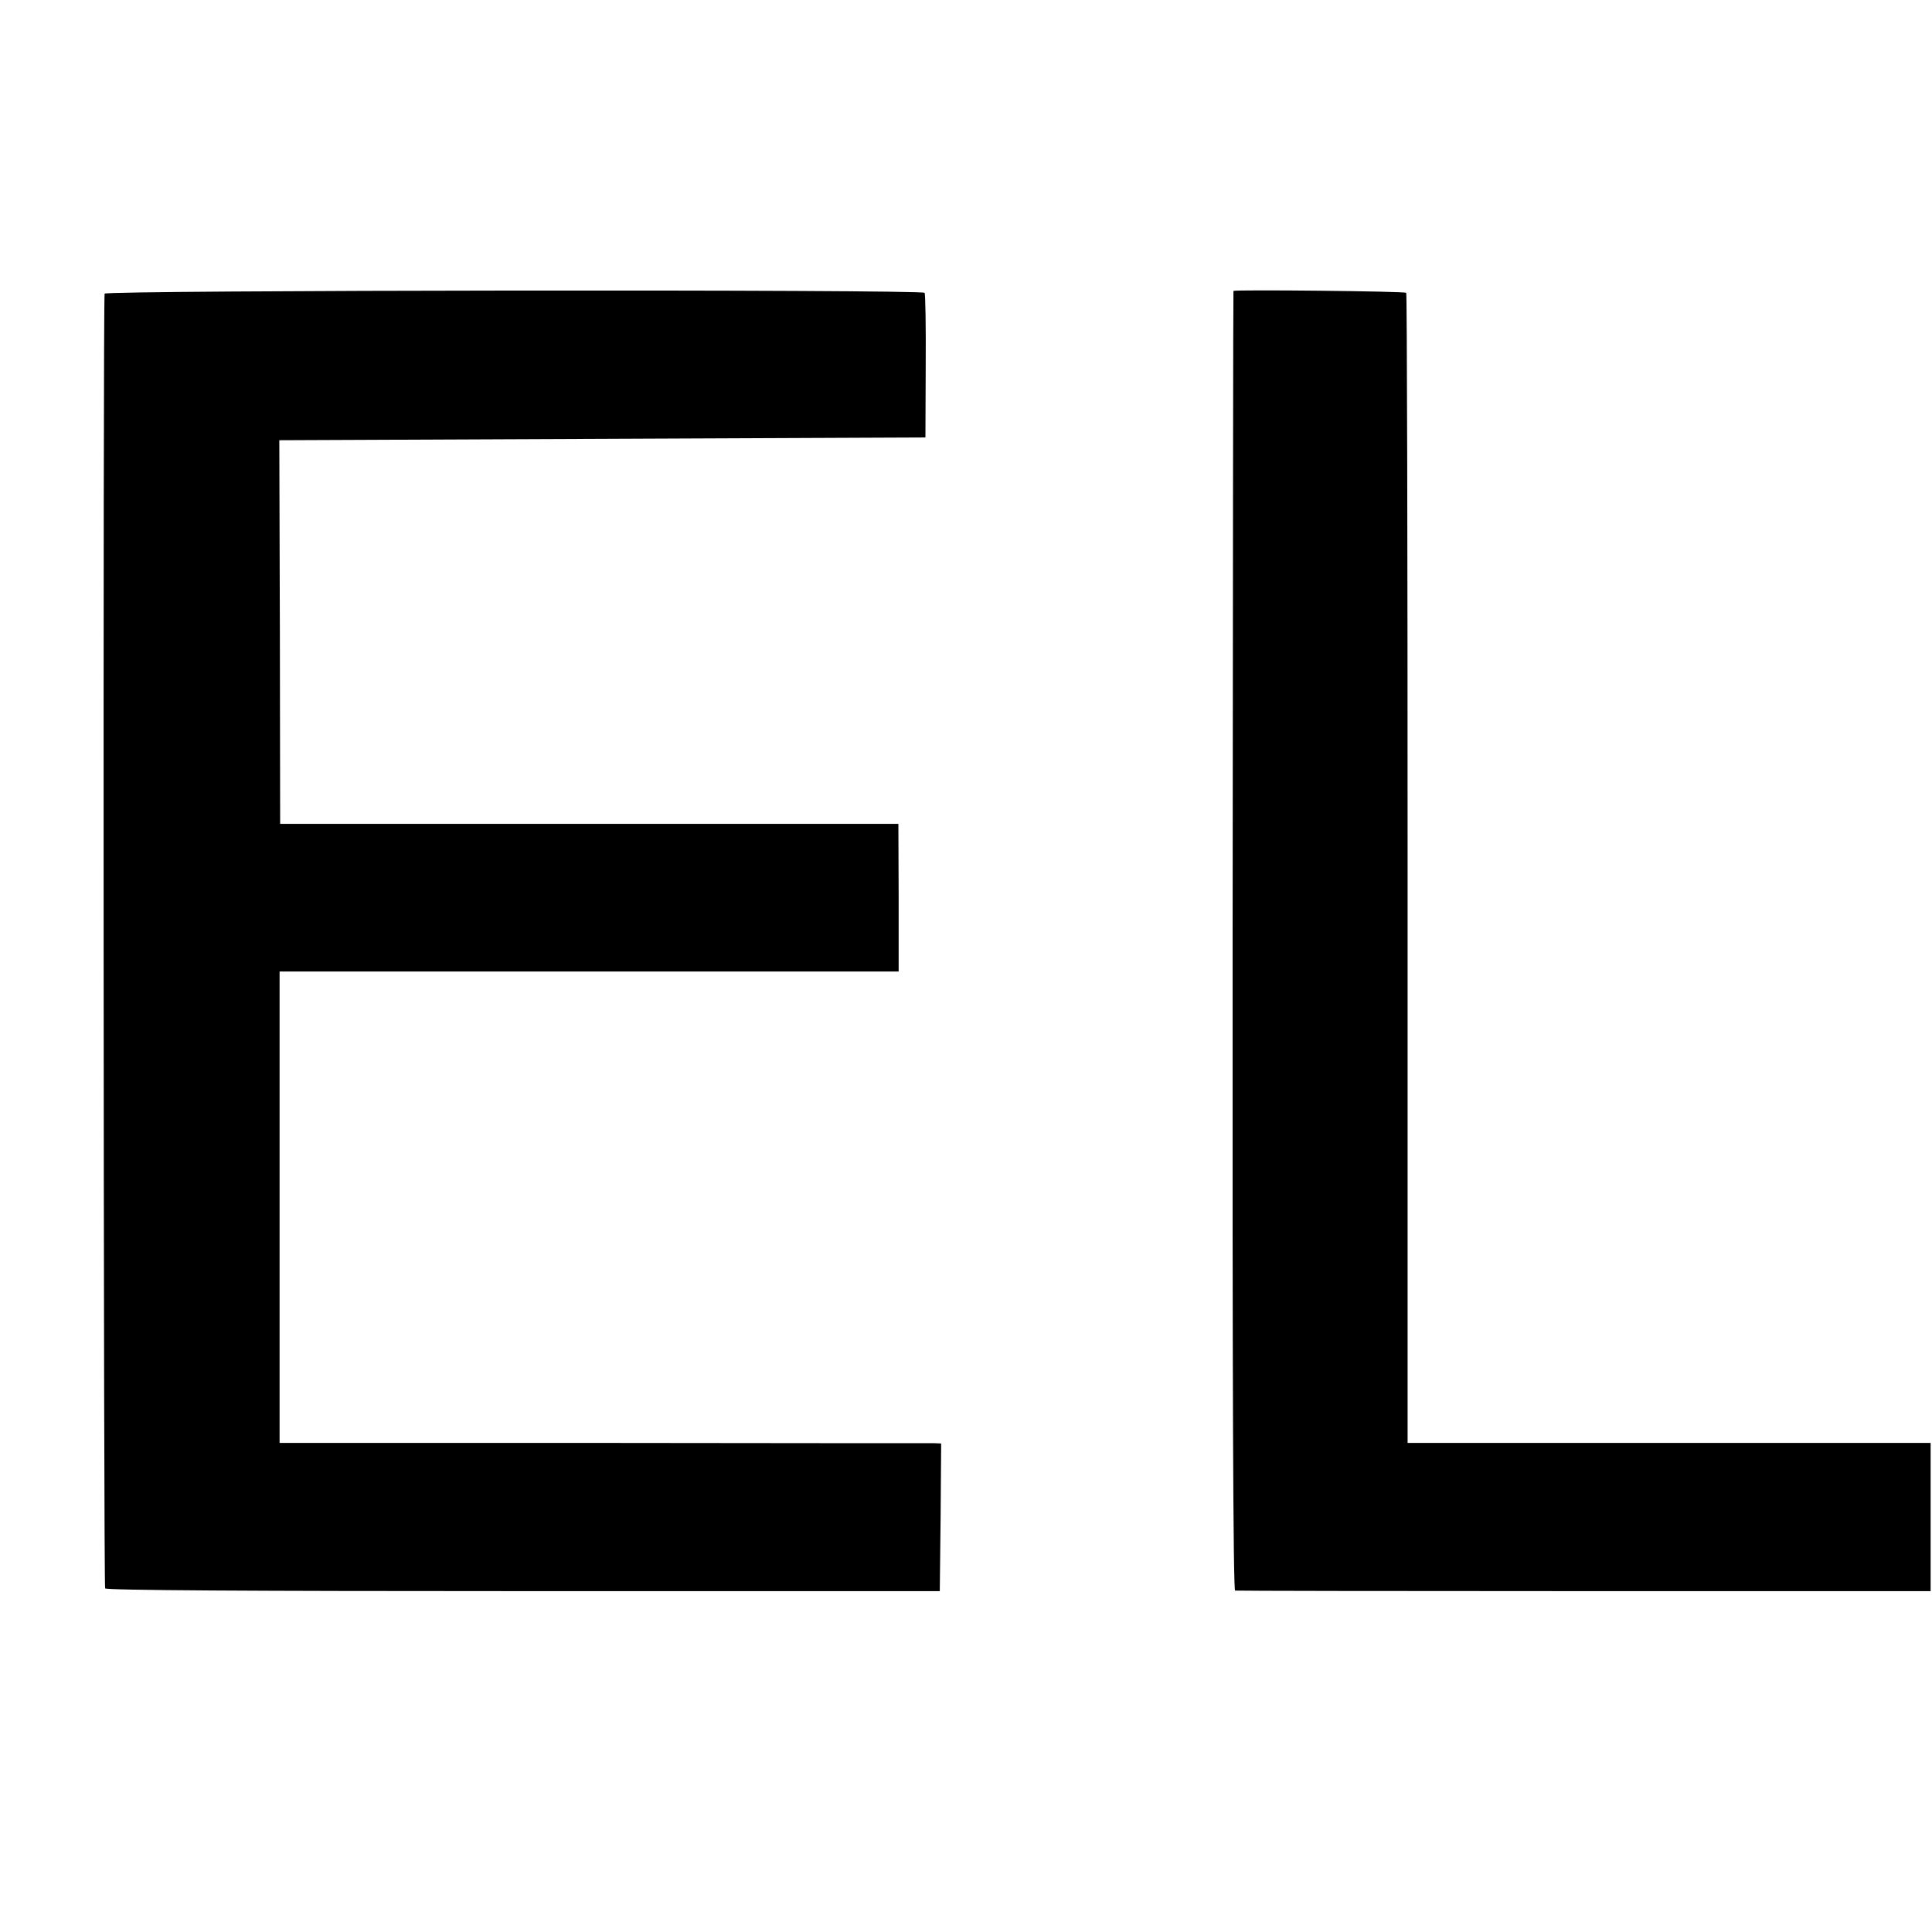
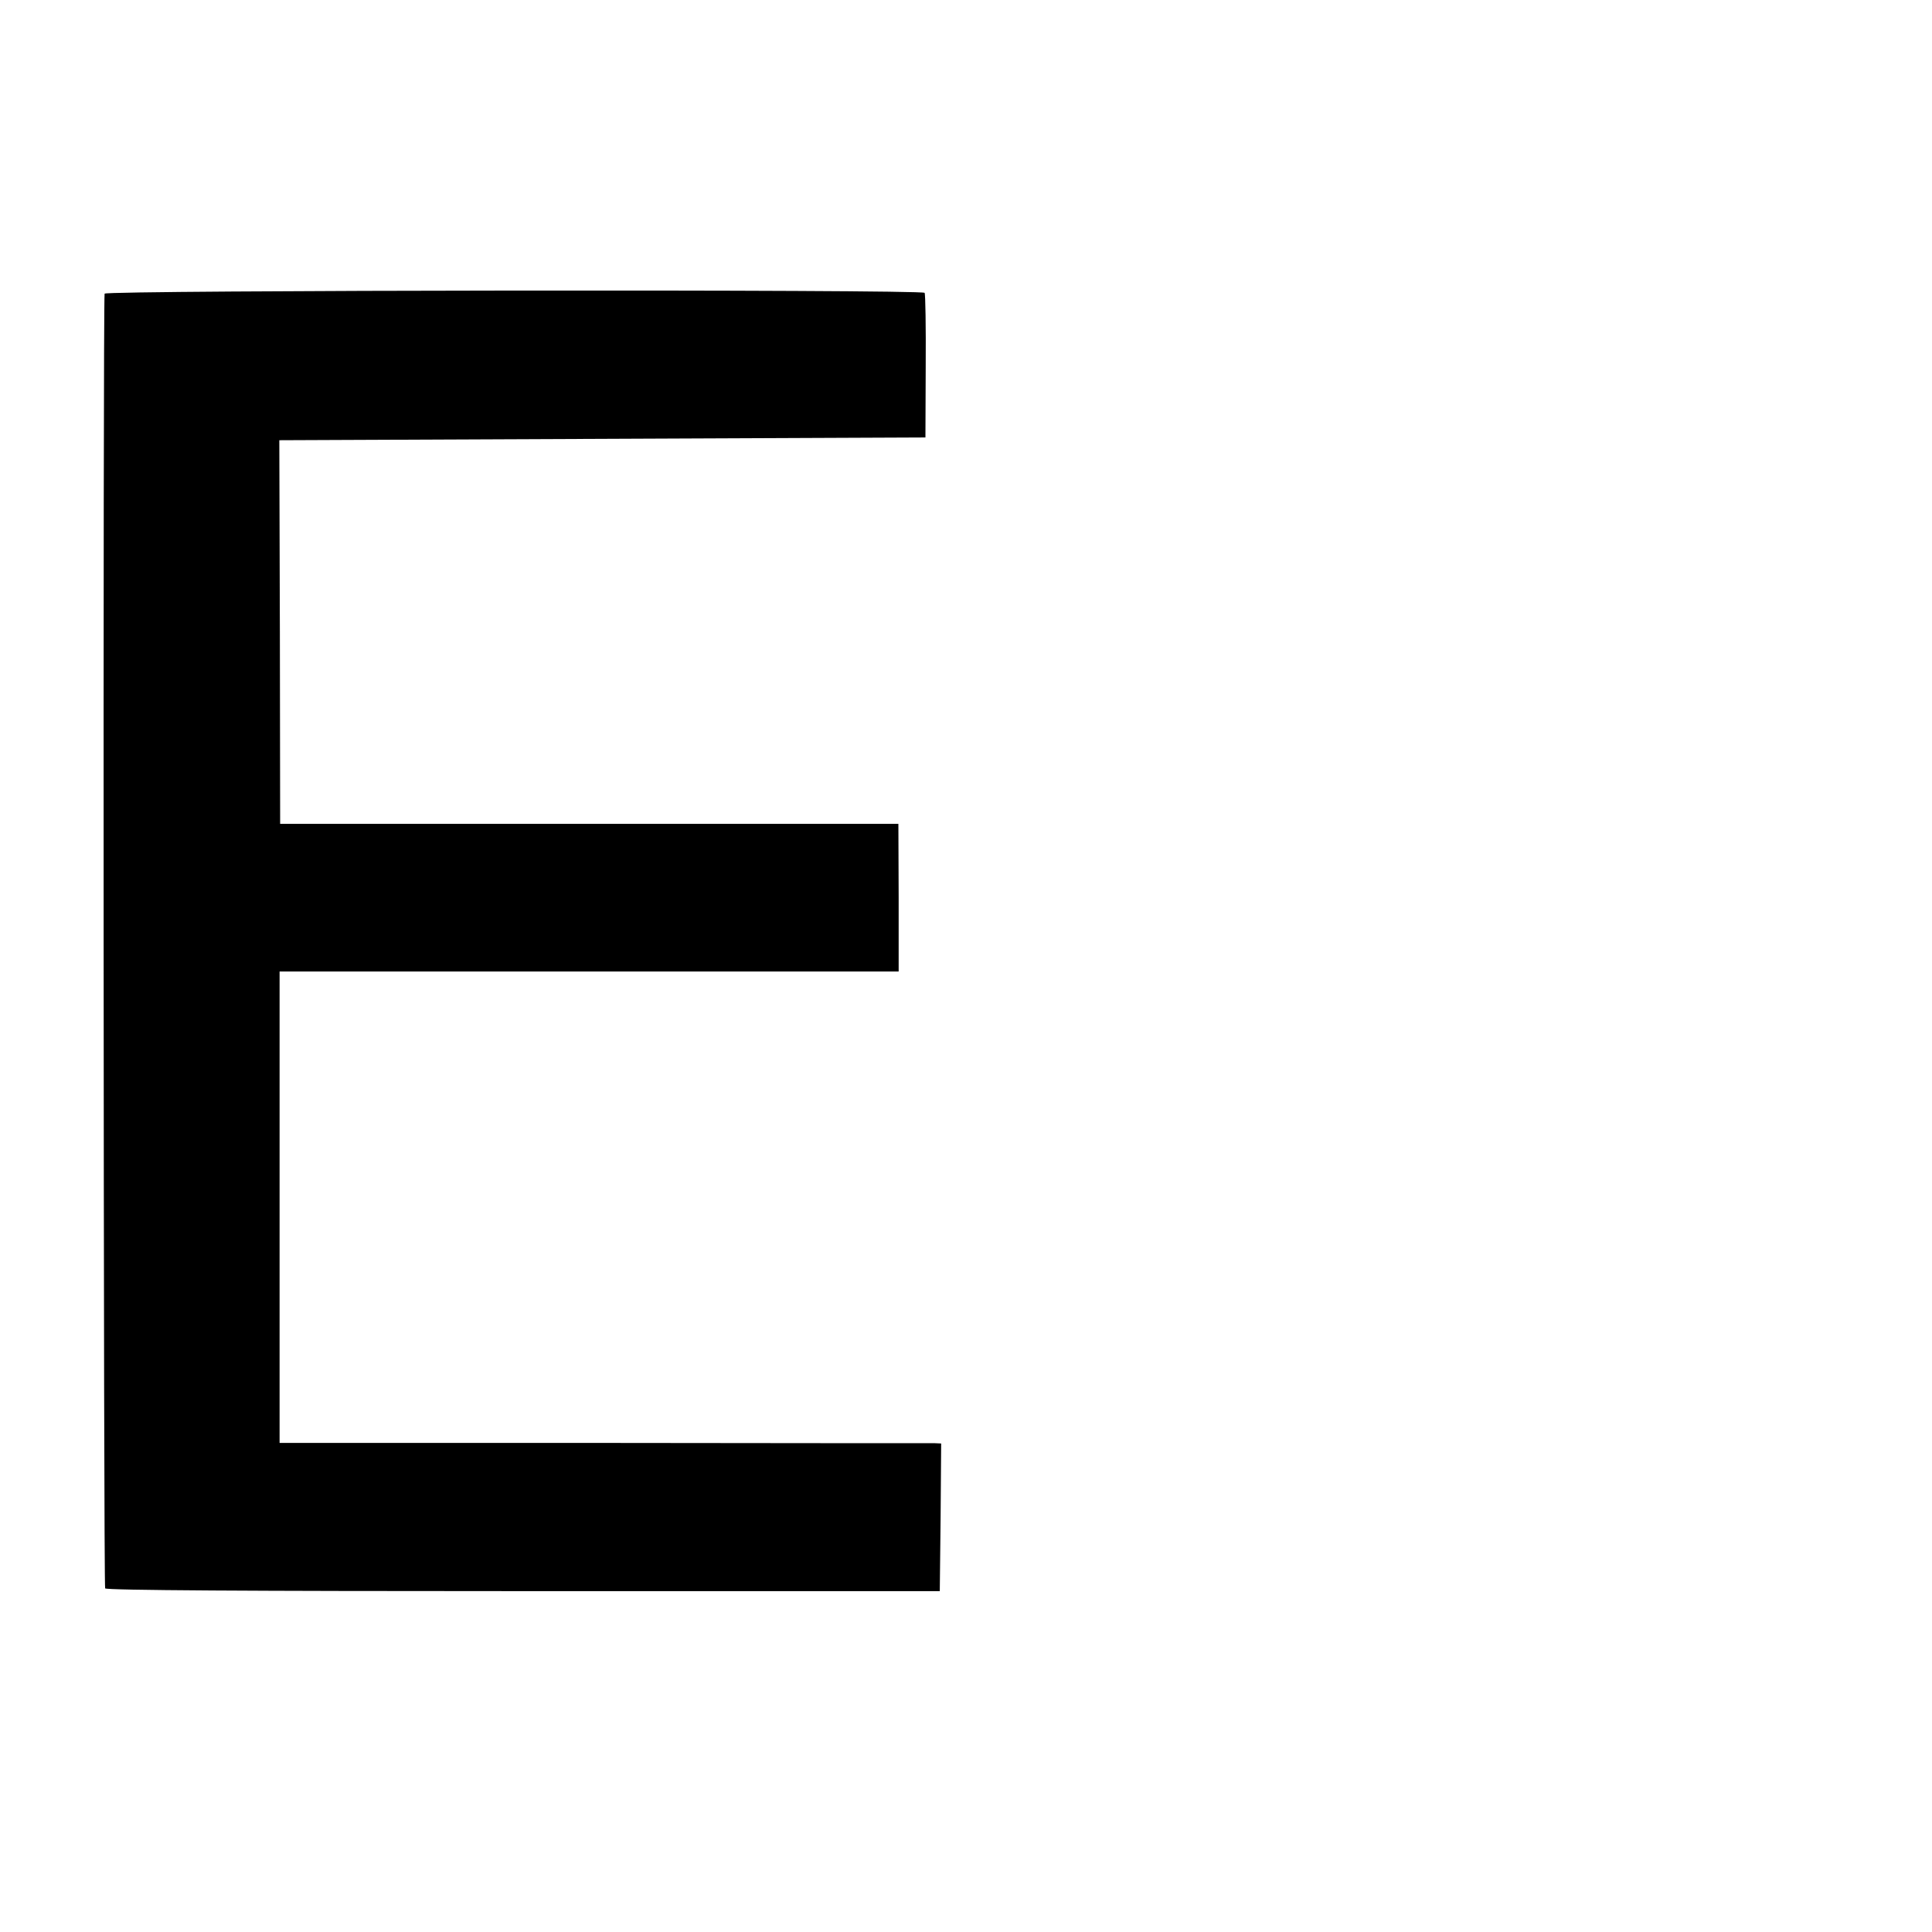
<svg xmlns="http://www.w3.org/2000/svg" version="1.0" width="700pt" height="700pt" viewBox="0 0 700 700" preserveAspectRatio="xMidYMid meet">
  <g transform="translate(0,700) scale(0.1,-0.1)" fill="#000000" stroke="none">
    <path d="M379 5936 c-6 -48 -4 -4683 2 -4691 5 -7 521 -10 1516 -10 l1508 0 3 268 2 267 -22 1 c-13 0 -552 0 -1199 1 l-1176 0 0 854 0 854 951 0 c523 0 1028 0 1122 0 l170 0 0 268 -1 267 -1120 0 -1120 0 -1 695 -2 695 1171 5 1170 5 1 258 c1 143 -1 262 -4 266 -8 13 -2970 10 -2971 -3z" />
-     <path d="M4469 5946 c-1 -1 -2 -1060 -3 -2353 -1 -1590 2 -2354 9 -2356 5 -1 575 -2 1265 -2 l1255 0 0 269 0 268 -947 0 -948 0 0 2080 c0 1144 -2 2083 -5 2087 -3 6 -620 12 -626 7z" />
  </g>
</svg>